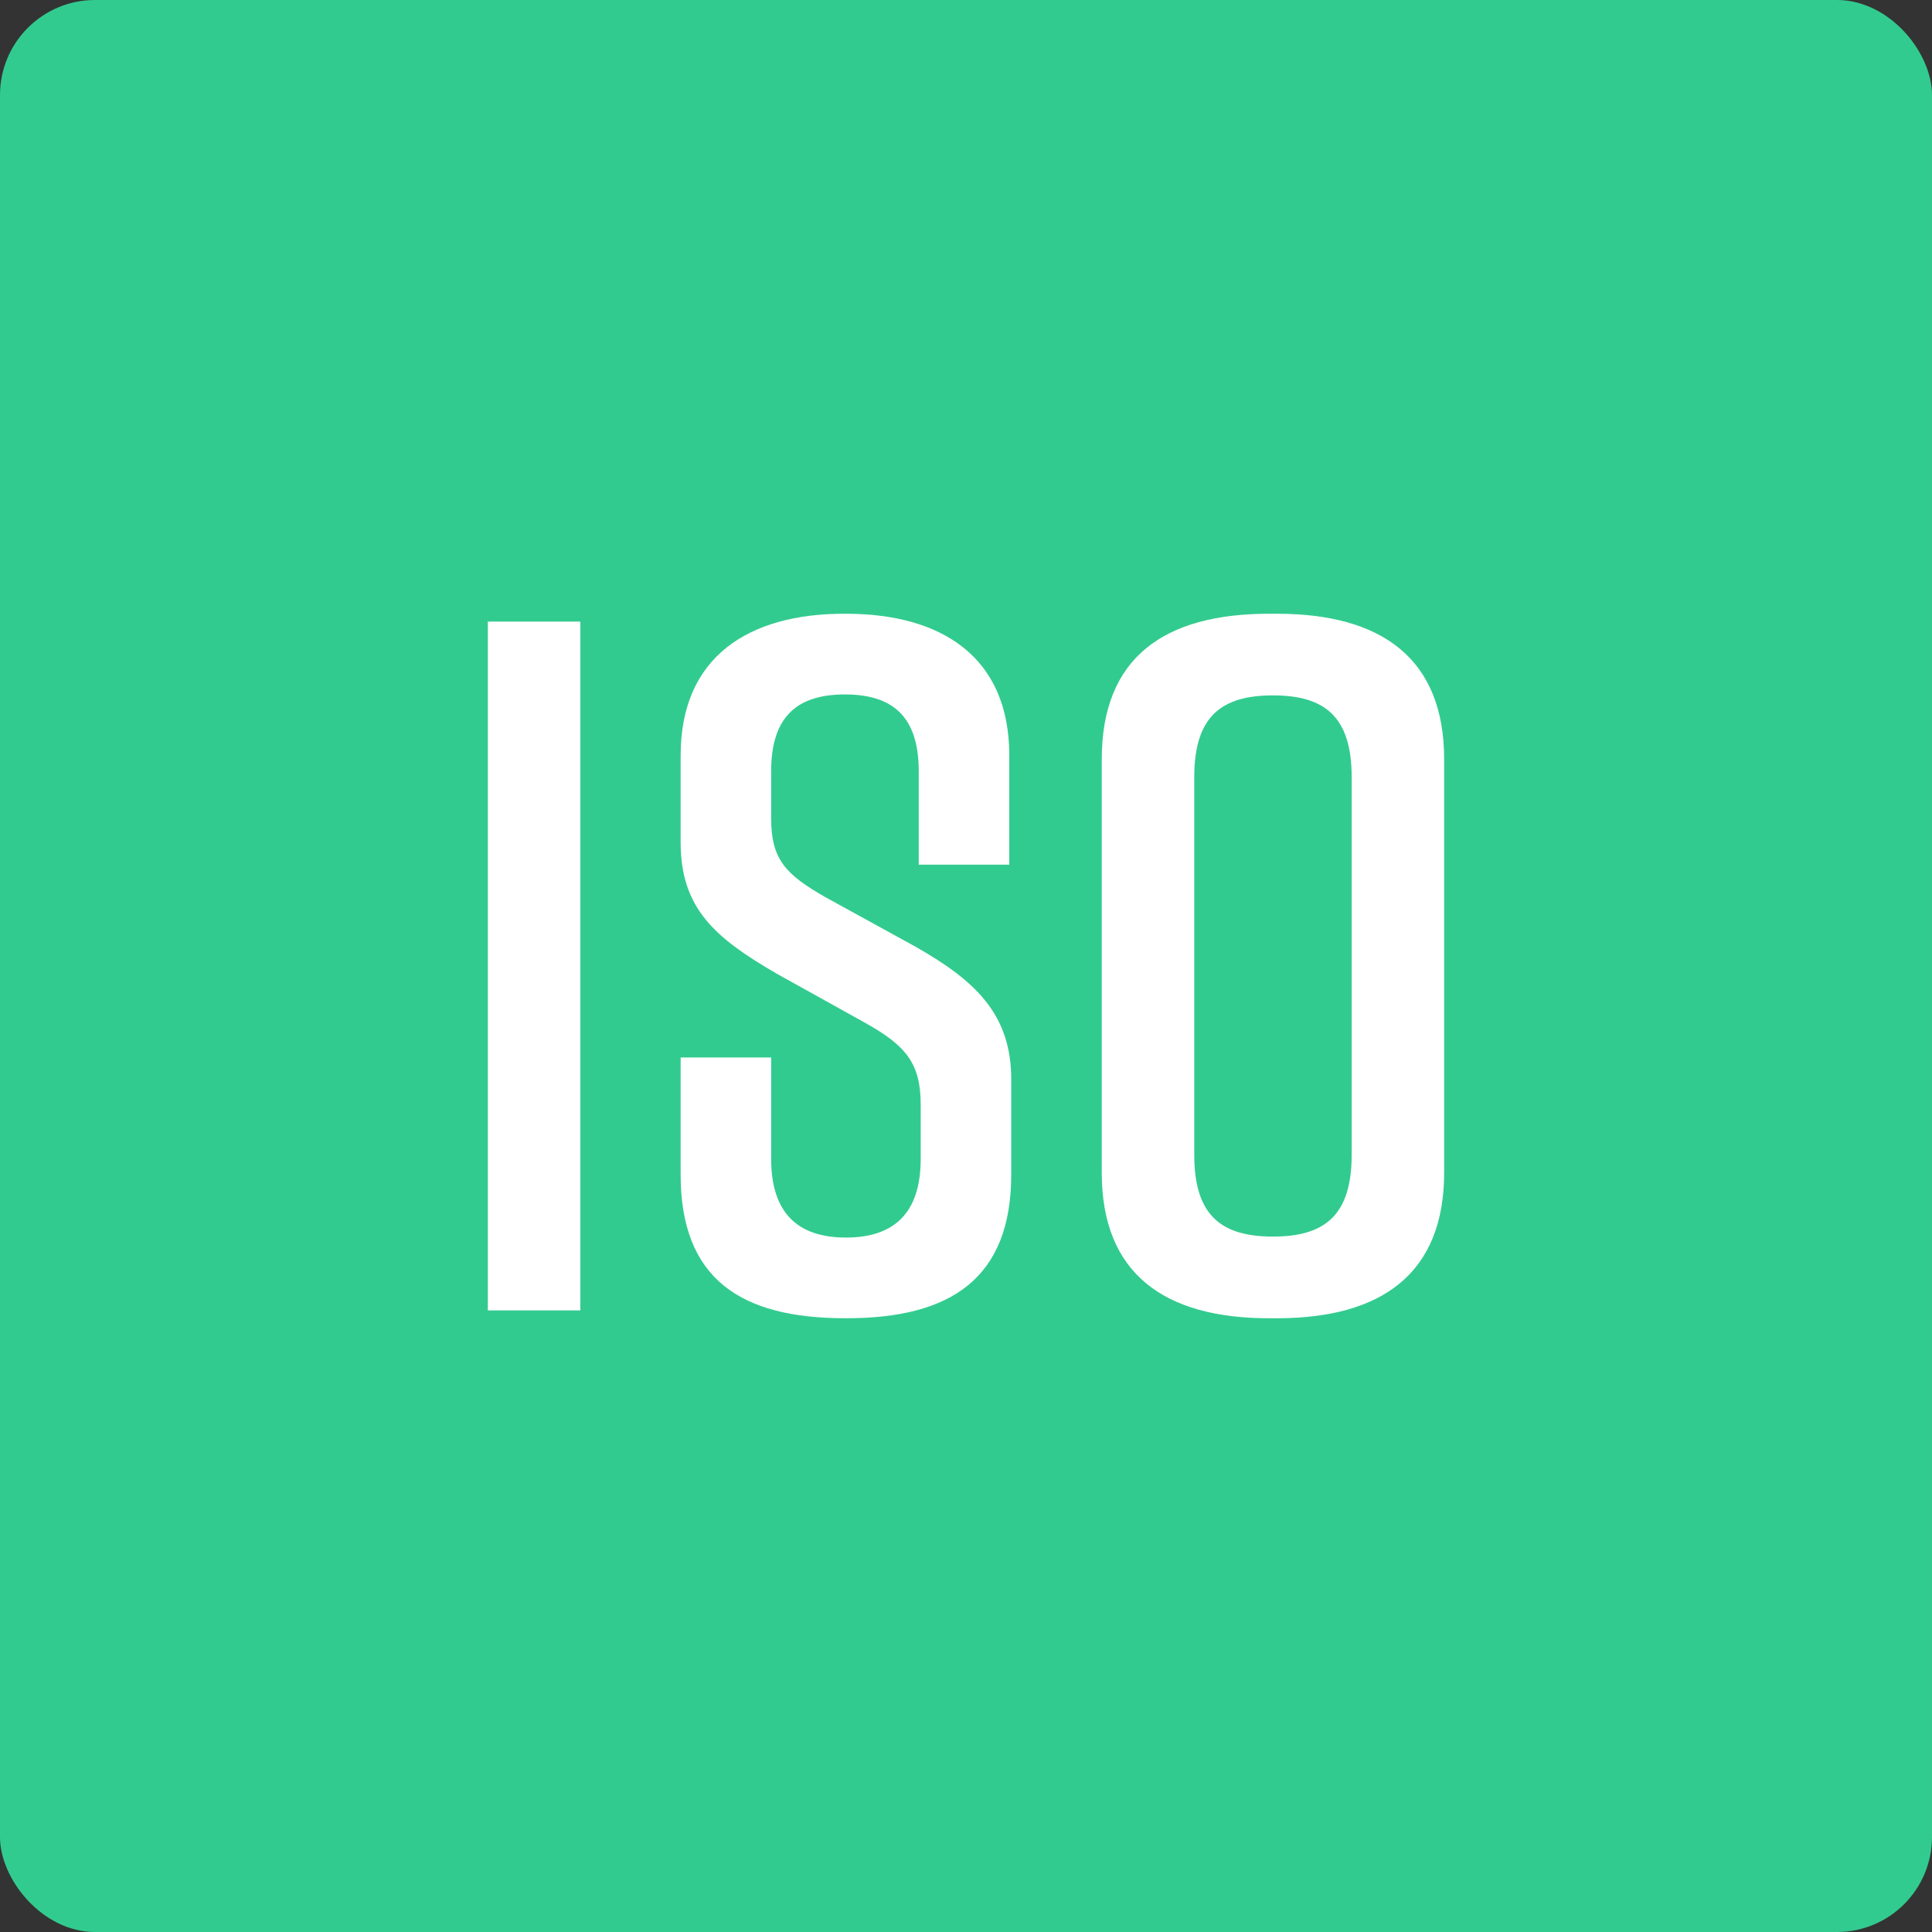
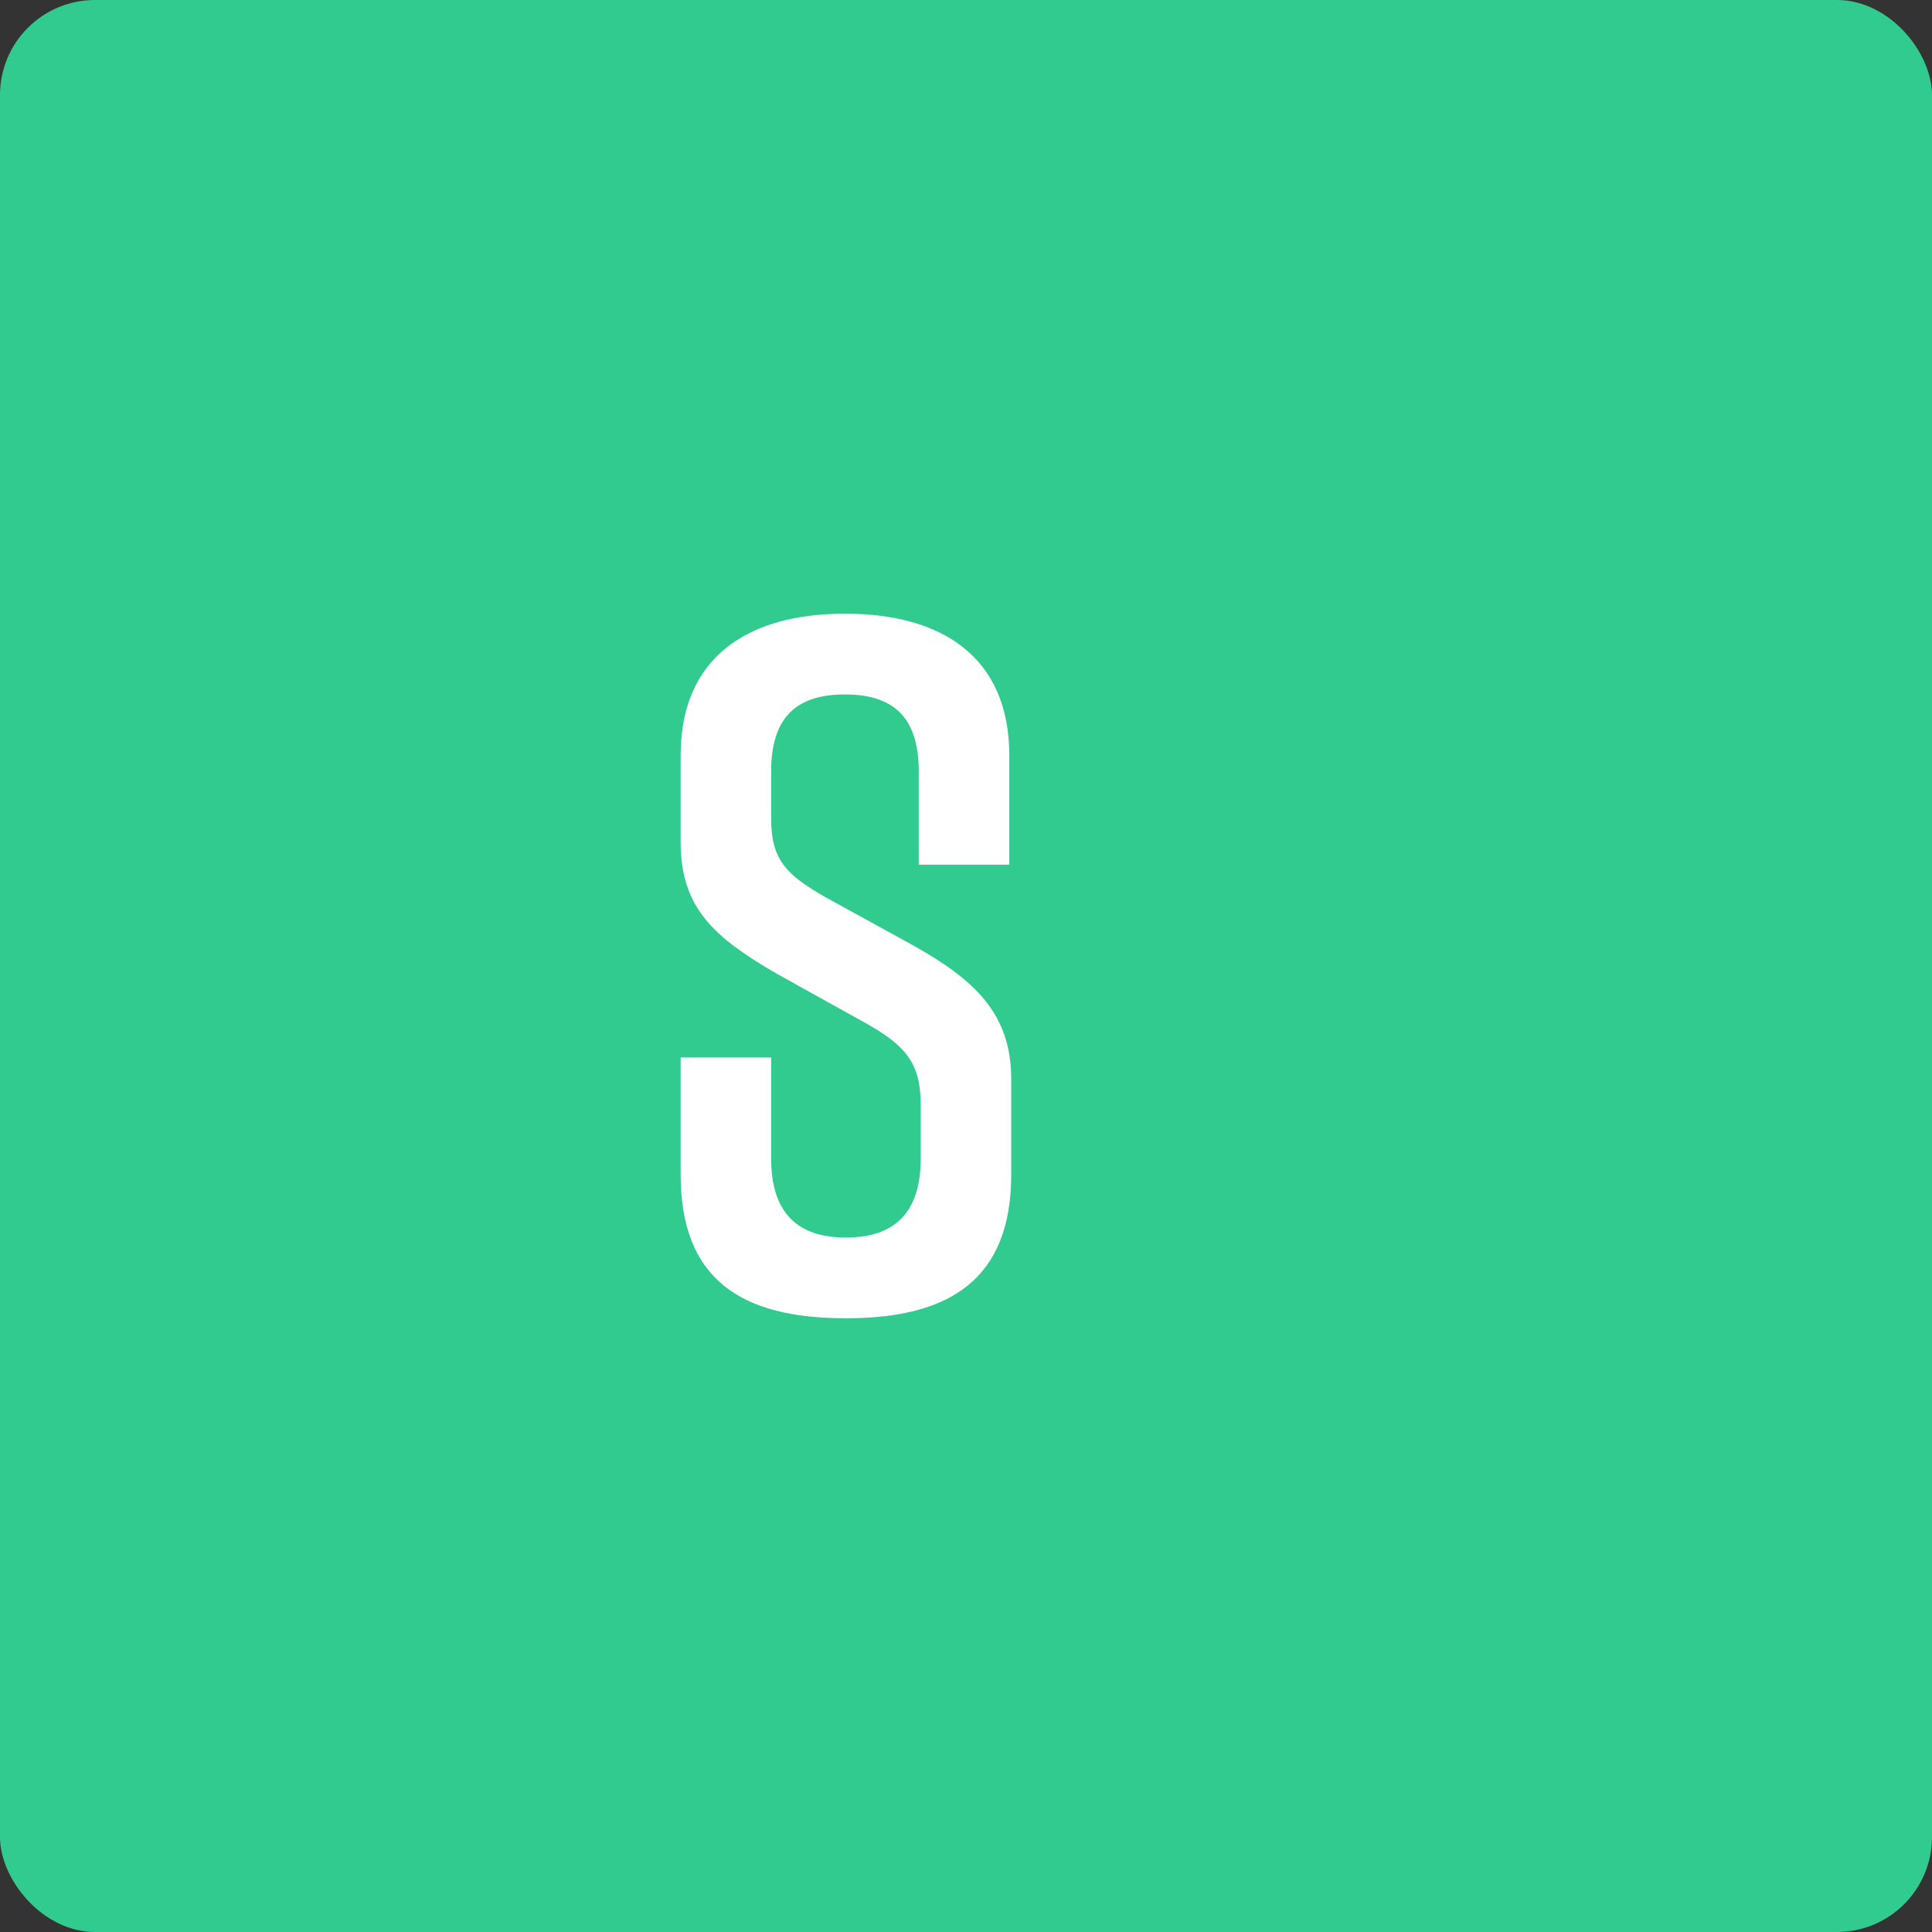
<svg xmlns="http://www.w3.org/2000/svg" id="Layer_2" data-name="Layer 2" viewBox="0 0 61 61">
  <rect x="0" y="0" width="61" height="61" fill="#333333" stroke="none" />
  <defs>
    <style>.cls-1{fill:#32cb8f;}.cls-2{fill:#fff;}</style>
  </defs>
  <title>iso-logo-small</title>
  <rect class="cls-1" width="61" height="61" rx="3" />
-   <path class="cls-2" d="M15.403,41.374V19.626h2.92V41.374Z" />
  <path class="cls-2" d="M29.008,27.3V24.349c0-1.74-.839-2.423-2.33-2.423s-2.33.683-2.33,2.423v1.491c0,1.305.466,1.771,1.708,2.485l2.827,1.553c1.864,1.056,3.045,2.112,3.045,4.194v3.014c0,3.262-1.896,4.535-5.188,4.535h-.062c-3.293,0-5.188-1.242-5.188-4.535V33.389h2.858v3.2c0,1.709.838,2.485,2.361,2.485s2.361-.776,2.361-2.485v-1.709c0-1.305-.466-1.864-1.74-2.578l-2.796-1.554c-1.988-1.149-3.044-2.082-3.044-4.163V23.852c0-3.138,2.175-4.474,5.158-4.474h.062c2.982,0,5.157,1.335,5.157,4.474v3.448Z" />
-   <path class="cls-2" d="M40.067,19.378h.249c3.293,0,5.281,1.398,5.281,4.598V37.024c0,3.2-1.988,4.598-5.281,4.598h-.249c-3.293,0-5.281-1.397-5.281-4.598V23.976C34.786,20.745,36.774,19.378,40.067,19.378Zm.125,19.665c1.615,0,2.485-.652,2.485-2.578V24.535c0-1.926-.87-2.579-2.485-2.579-1.616,0-2.485.652-2.485,2.579V36.465C37.707,38.391,38.576,39.043,40.192,39.043Z" />
</svg>